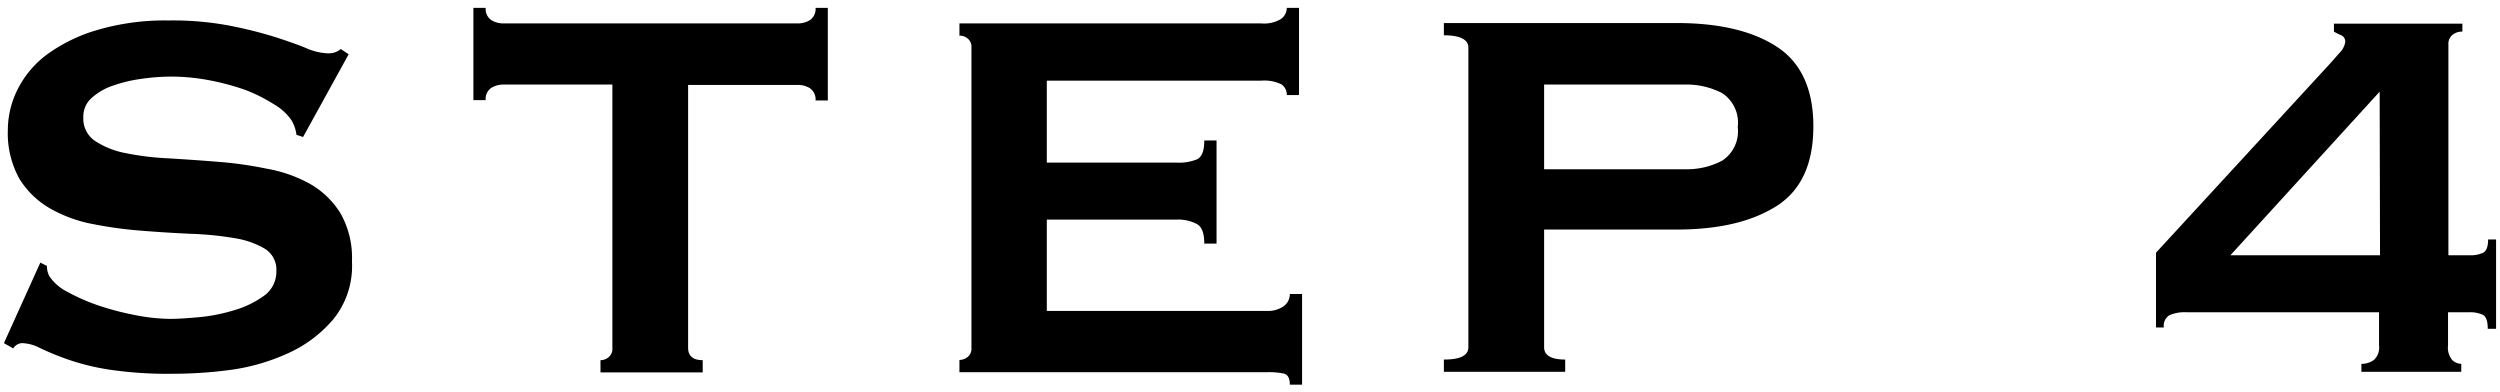
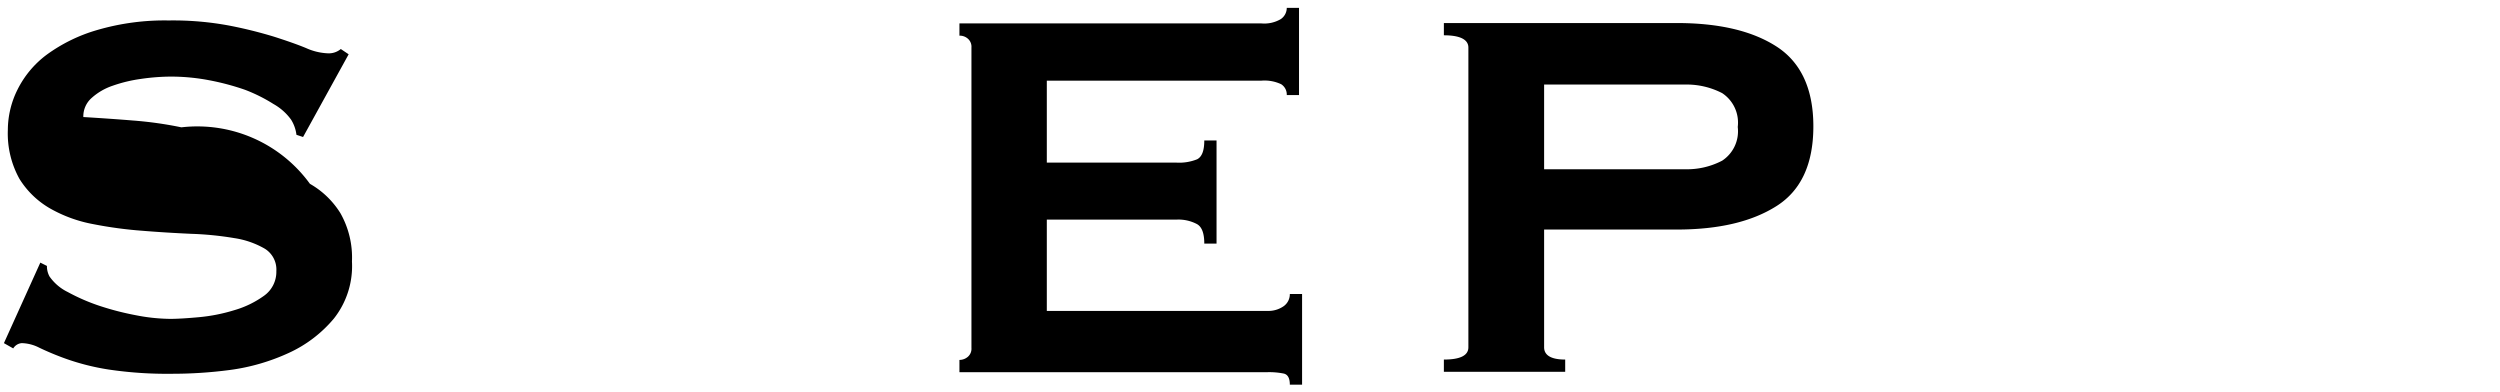
<svg xmlns="http://www.w3.org/2000/svg" width="204" height="32" viewBox="0 0 204 32">
  <g>
    <g style="isolation: isolate">
      <g style="isolation: isolate">
-         <path d="M3.29,21.43l.54.27a1.74,1.74,0,0,0,.21.86,3.9,3.9,0,0,0,1.49,1.27,15.87,15.87,0,0,0,2.54,1.11,23,23,0,0,0,3,.78,15.14,15.14,0,0,0,2.81.3c.61,0,1.41-.05,2.38-.14a14.07,14.07,0,0,0,2.86-.57,7.86,7.86,0,0,0,2.43-1.18,2.39,2.39,0,0,0,1-2,2,2,0,0,0-.95-1.84,7.05,7.05,0,0,0-2.48-.86,26.34,26.34,0,0,0-3.51-.35c-1.32-.06-2.66-.14-4-.25a33.49,33.49,0,0,1-4-.54A11.25,11.25,0,0,1,4.07,17,7.12,7.12,0,0,1,1.59,14.6a7.63,7.63,0,0,1-.95-4,7.4,7.4,0,0,1,.79-3.29,8,8,0,0,1,2.4-2.86,13.2,13.2,0,0,1,4.1-2,19.57,19.57,0,0,1,5.84-.78,24.82,24.82,0,0,1,5,.43A35.71,35.71,0,0,1,22.38,3c1,.32,1.89.63,2.59.92a4.79,4.79,0,0,0,1.76.43A1.53,1.53,0,0,0,27.81,4l.64.43-3.72,6.75L24.19,11a3,3,0,0,0-.44-1.24,4.45,4.45,0,0,0-1.43-1.27A13.09,13.09,0,0,0,20,7.33a20.39,20.39,0,0,0-2.92-.78,16.67,16.67,0,0,0-3.13-.3,17.54,17.54,0,0,0-2.46.19A11.79,11.79,0,0,0,9.18,7,4.92,4.92,0,0,0,7.47,8,2,2,0,0,0,6.8,9.55a2.19,2.19,0,0,0,.94,1.94,6.82,6.82,0,0,0,2.49,1,22.44,22.44,0,0,0,3.51.43c1.31.08,2.65.17,4,.28a31.12,31.12,0,0,1,4,.56A11.35,11.35,0,0,1,25.29,15a7,7,0,0,1,2.49,2.4,7.34,7.34,0,0,1,.94,3.94A6.9,6.9,0,0,1,27.24,26a10.46,10.46,0,0,1-3.7,2.81,16.72,16.72,0,0,1-4.78,1.38A36,36,0,0,1,14,30.5a32.29,32.29,0,0,1-5.16-.35,19.15,19.15,0,0,1-3.45-.87,22.78,22.78,0,0,1-2.19-.91A3.27,3.27,0,0,0,1.78,28a.89.89,0,0,0-.7.43L.32,28Z" />
-         <path d="M56.15,28.39c0,.65.4,1,1.19,1v1H49v-1a1,1,0,0,0,.67-.25.87.87,0,0,0,.3-.73V6.9H41.09a1.85,1.85,0,0,0-1,.27,1.1,1.1,0,0,0-.46,1h-1V.64h1a1.1,1.1,0,0,0,.46,1,1.85,1.85,0,0,0,1,.27h24a1.85,1.85,0,0,0,1-.27,1.1,1.1,0,0,0,.46-1h1V8.2h-1a1.1,1.1,0,0,0-.46-1,1.85,1.85,0,0,0-1-.27H56.15Z" />
+         <path d="M3.29,21.43l.54.27a1.74,1.74,0,0,0,.21.86,3.9,3.9,0,0,0,1.49,1.27,15.87,15.87,0,0,0,2.54,1.11,23,23,0,0,0,3,.78,15.14,15.14,0,0,0,2.81.3c.61,0,1.41-.05,2.38-.14a14.07,14.07,0,0,0,2.86-.57,7.86,7.86,0,0,0,2.43-1.18,2.39,2.39,0,0,0,1-2,2,2,0,0,0-.95-1.84,7.05,7.05,0,0,0-2.48-.86,26.34,26.34,0,0,0-3.51-.35c-1.32-.06-2.66-.14-4-.25a33.49,33.49,0,0,1-4-.54A11.25,11.25,0,0,1,4.07,17,7.12,7.12,0,0,1,1.59,14.6a7.63,7.63,0,0,1-.95-4,7.4,7.4,0,0,1,.79-3.29,8,8,0,0,1,2.4-2.86,13.2,13.2,0,0,1,4.1-2,19.57,19.57,0,0,1,5.84-.78,24.82,24.82,0,0,1,5,.43A35.71,35.71,0,0,1,22.38,3c1,.32,1.89.63,2.59.92a4.79,4.79,0,0,0,1.76.43A1.53,1.53,0,0,0,27.81,4l.64.43-3.72,6.75L24.19,11a3,3,0,0,0-.44-1.24,4.45,4.45,0,0,0-1.43-1.27A13.09,13.09,0,0,0,20,7.33a20.39,20.39,0,0,0-2.92-.78,16.67,16.67,0,0,0-3.13-.3,17.54,17.54,0,0,0-2.46.19A11.79,11.79,0,0,0,9.18,7,4.92,4.92,0,0,0,7.47,8,2,2,0,0,0,6.8,9.55c1.31.08,2.65.17,4,.28a31.12,31.12,0,0,1,4,.56A11.35,11.35,0,0,1,25.29,15a7,7,0,0,1,2.49,2.4,7.34,7.34,0,0,1,.94,3.94A6.9,6.9,0,0,1,27.24,26a10.46,10.46,0,0,1-3.7,2.81,16.72,16.72,0,0,1-4.78,1.38A36,36,0,0,1,14,30.5a32.29,32.29,0,0,1-5.16-.35,19.15,19.15,0,0,1-3.45-.87,22.78,22.78,0,0,1-2.19-.91A3.27,3.27,0,0,0,1.78,28a.89.89,0,0,0-.7.43L.32,28Z" />
        <path d="M105,7.76a1,1,0,0,0-.46-.89,3.19,3.19,0,0,0-1.59-.29H85.42v6.69H96A3.94,3.94,0,0,0,97.68,13c.4-.2.59-.71.59-1.54h1v8.42h-1c0-.83-.19-1.36-.59-1.59A3.24,3.24,0,0,0,96,17.92H85.42v7.45h18a2.17,2.17,0,0,0,1.32-.38,1.2,1.2,0,0,0,.51-1h1v7.4h-1c0-.54-.17-.84-.51-.91a6,6,0,0,0-1.32-.11H78.29v-1a1.06,1.06,0,0,0,.68-.25.87.87,0,0,0,.3-.73V3.88a.87.87,0,0,0-.3-.73,1,1,0,0,0-.68-.24v-1h24.63a2.65,2.65,0,0,0,1.59-.35A1.11,1.11,0,0,0,105,.64h1V7.76Z" />
        <path d="M117.82,30.34v-1c1.33,0,2-.33,2-1V3.88c0-.65-.67-1-2-1v-1h19c3.46,0,6.17.64,8.15,1.92s3,3.45,3,6.51-1,5.23-3,6.5-4.69,1.92-8.15,1.92H126v9.61c0,.65.57,1,1.72,1v1Zm19.66-16.53a6.19,6.19,0,0,0,3.05-.7,2.87,2.87,0,0,0,1.27-2.75,2.88,2.88,0,0,0-1.27-2.76,6.3,6.3,0,0,0-3.05-.7H126v6.91Z" />
-         <path d="M178.41,25.48a3.1,3.1,0,0,0-1.38.24,1,1,0,0,0-.46,1h-.64V20.62L189.8,5.55c.4-.43.76-.84,1.08-1.21a1.62,1.62,0,0,0,.49-.89.56.56,0,0,0-.32-.57,4.2,4.2,0,0,1-.6-.3V1.93h10.48v.65a1.2,1.2,0,0,0-.81.27.92.92,0,0,0-.33.76V20.83h1.73a2.44,2.44,0,0,0,1.11-.21c.27-.15.4-.51.4-1.08h.65v7.29H203c0-.62-.13-1-.4-1.14a2.44,2.44,0,0,0-1.11-.21h-1.73v2.7a1.59,1.59,0,0,0,.35,1.21,1.13,1.13,0,0,0,.73.3v.65h-8.15v-.65a1.73,1.73,0,0,0,1-.3,1.38,1.38,0,0,0,.44-1.21v-2.7Zm15.77-18L182,20.83h12.21Z" />
      </g>
    </g>
-     <rect width="204" height="32" style="fill: none" />
  </g>
</svg>